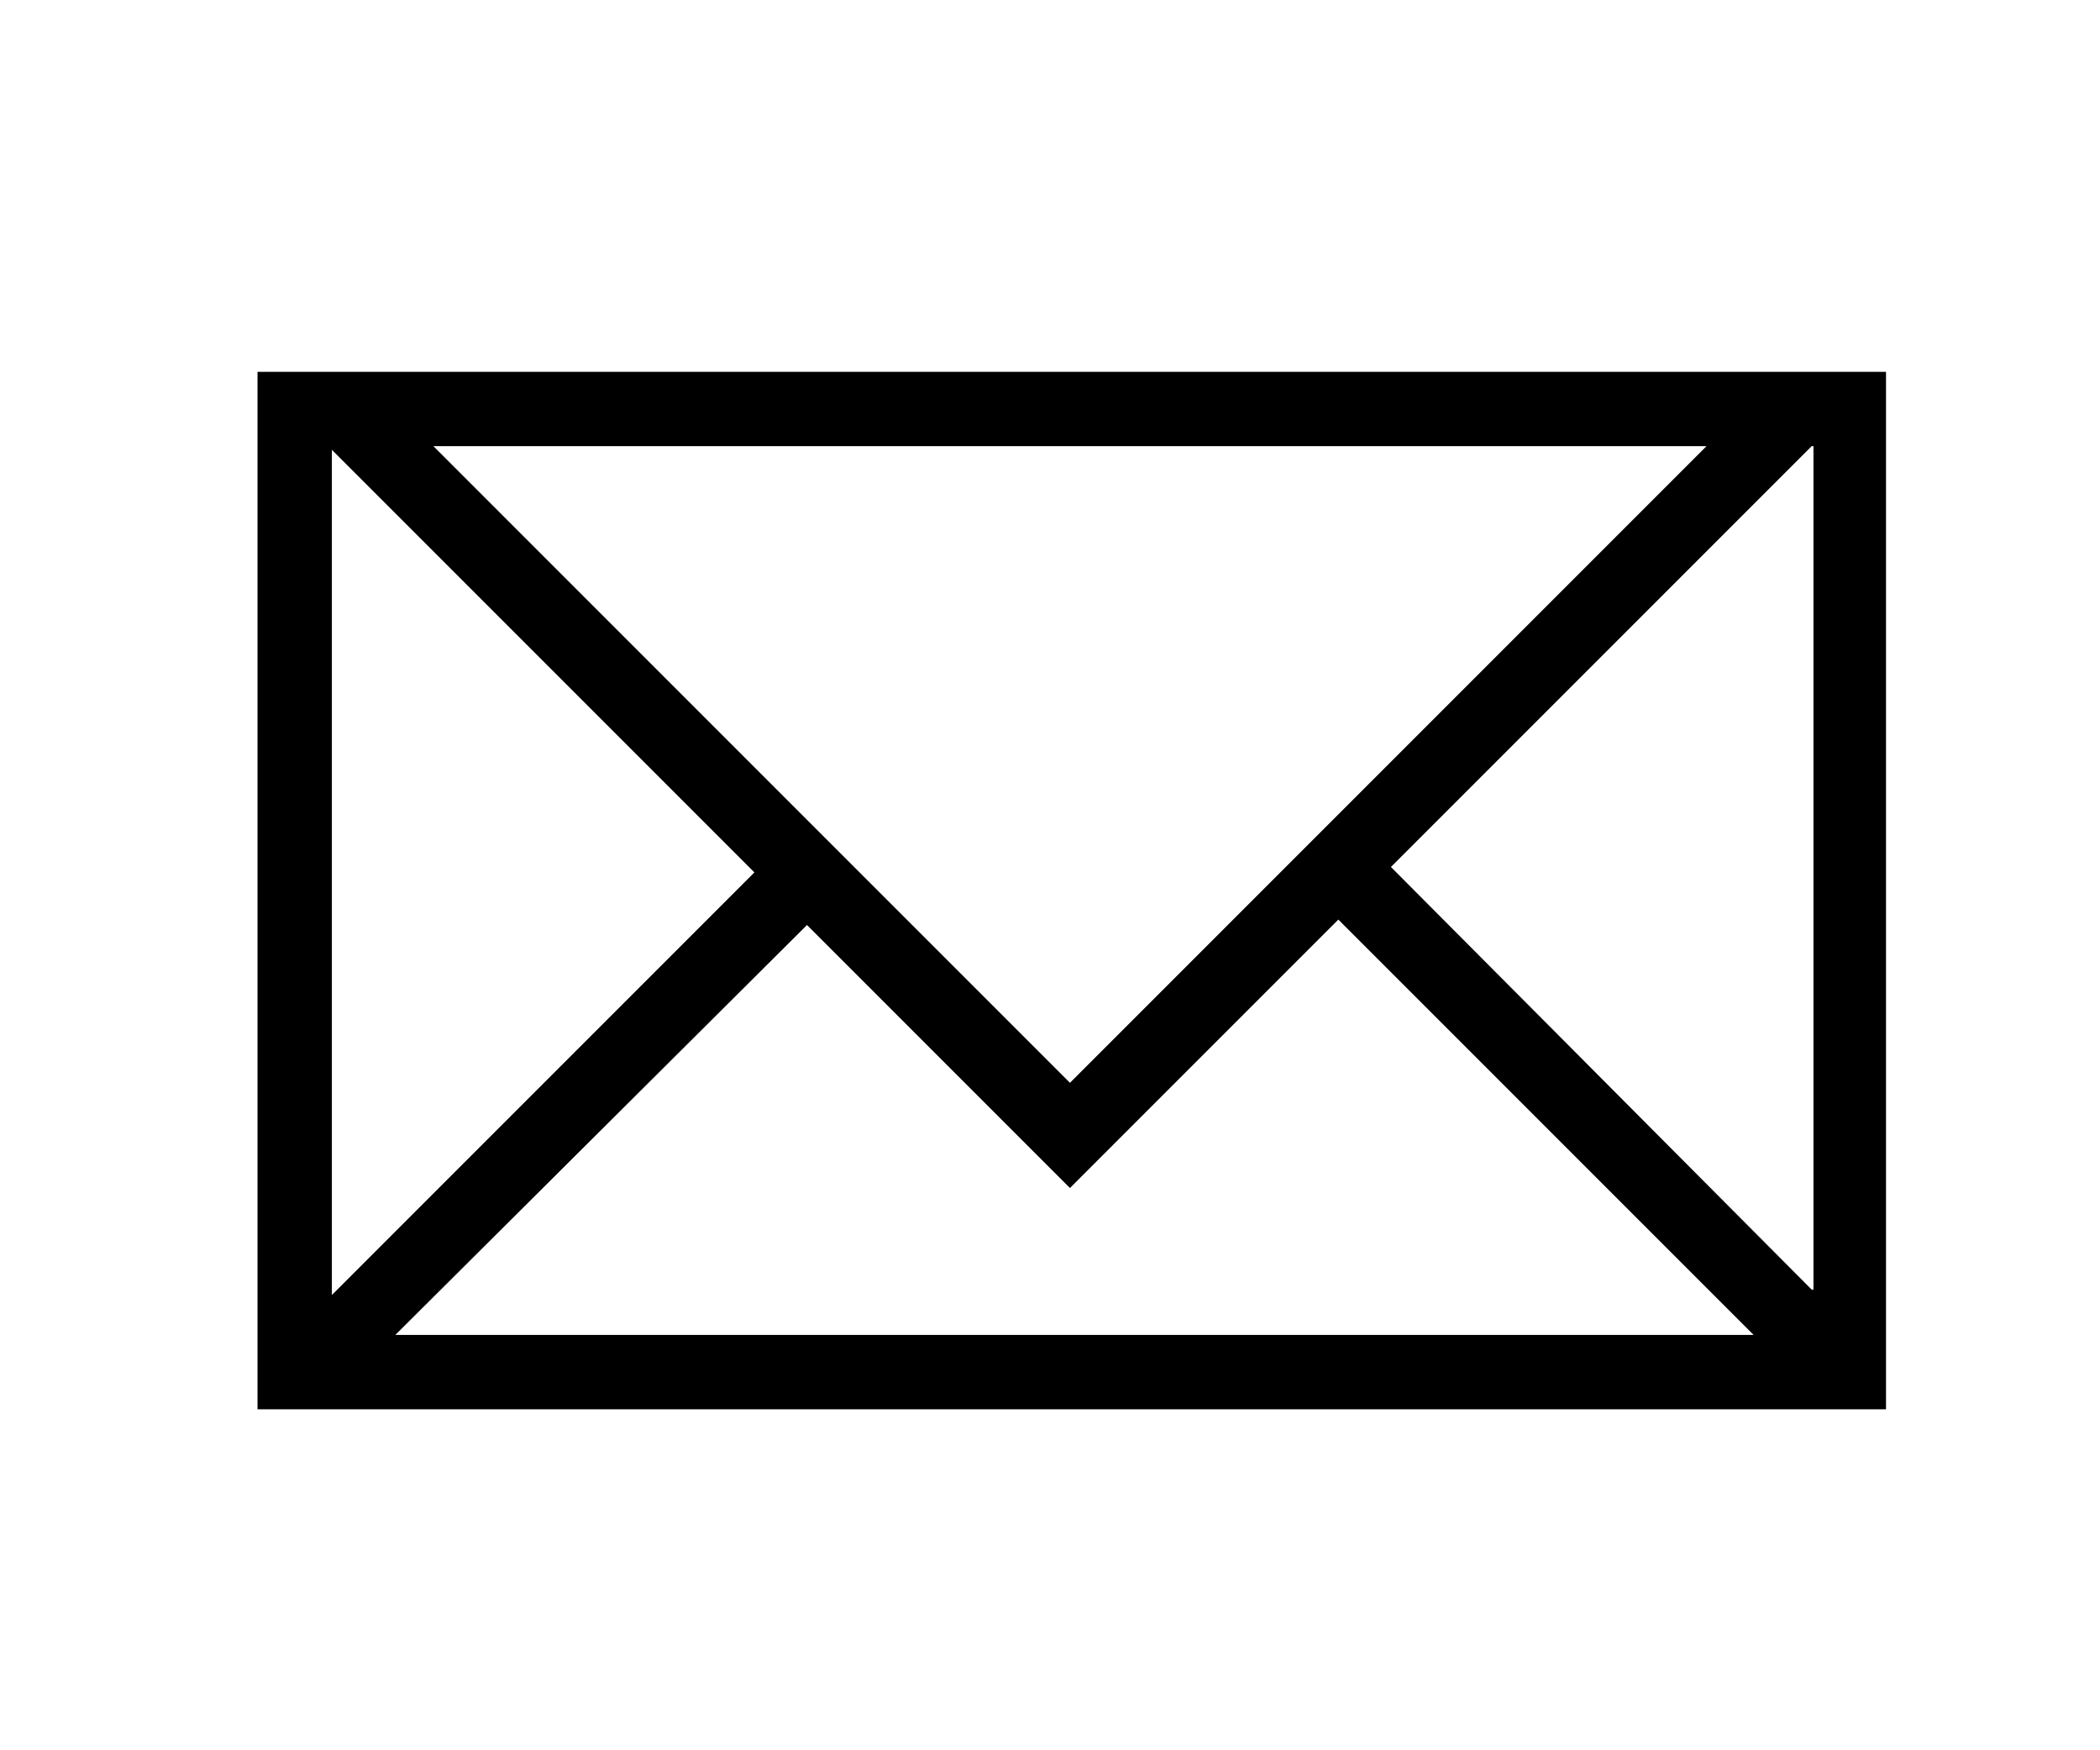
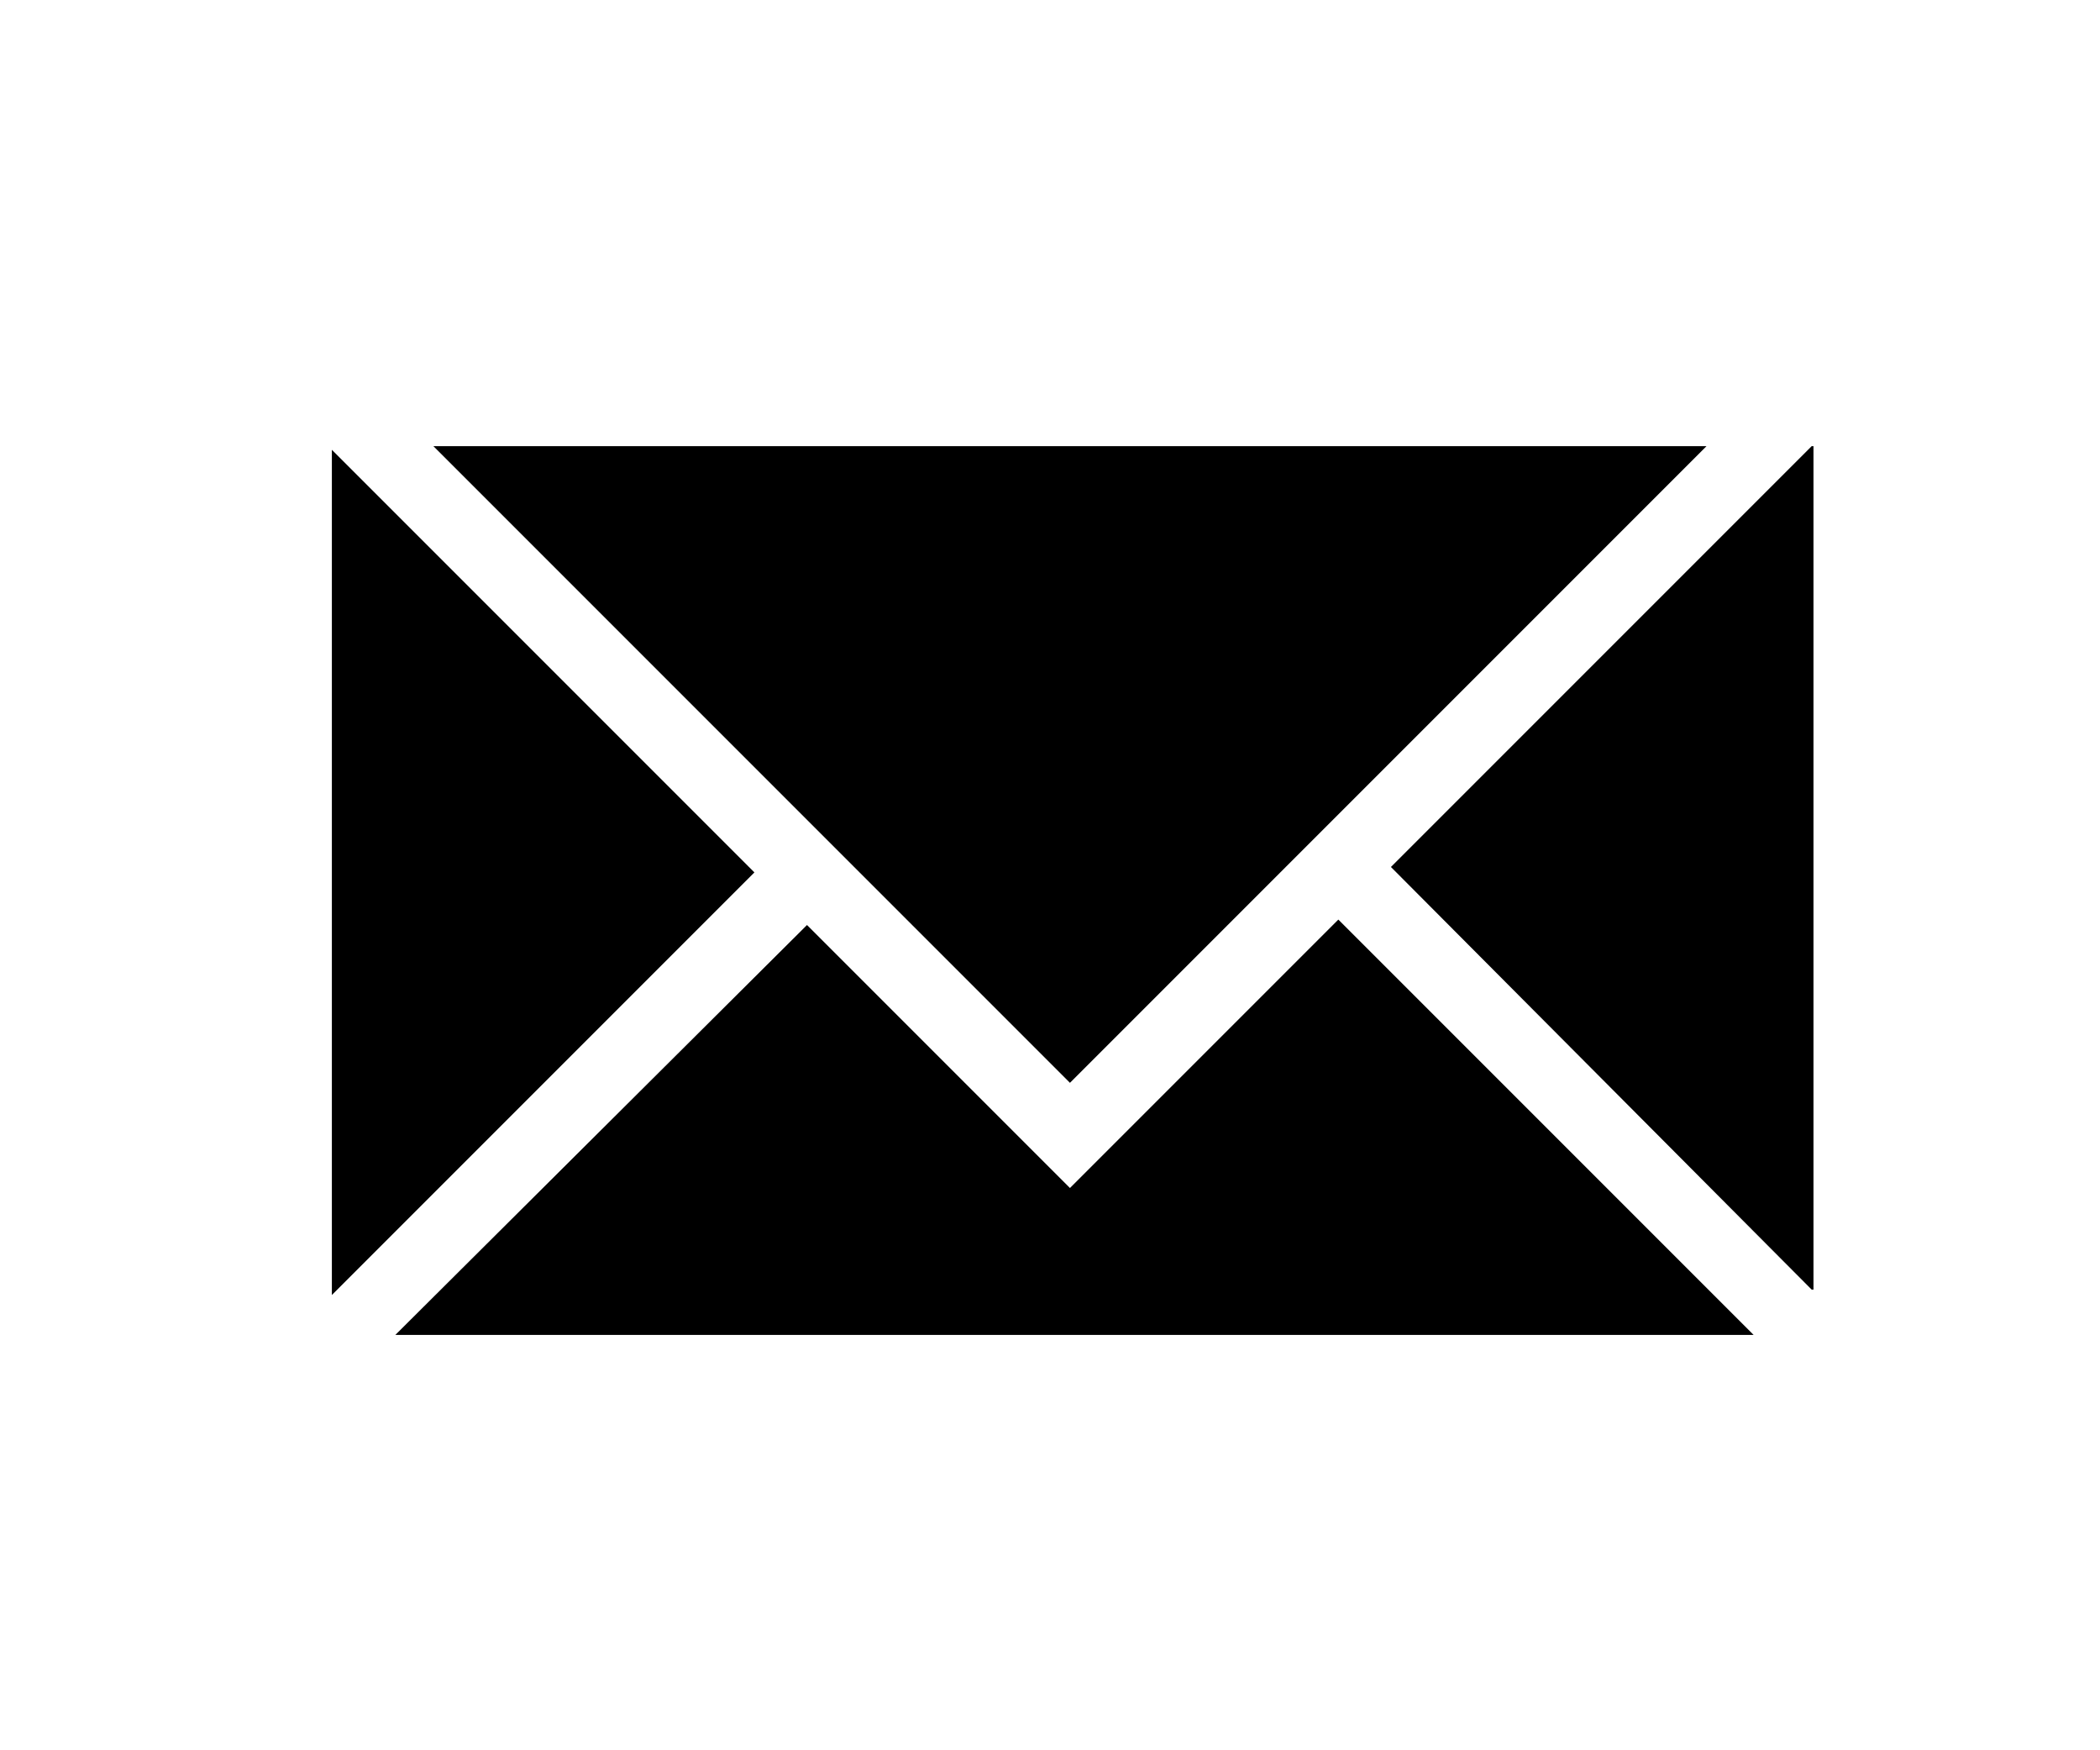
<svg xmlns="http://www.w3.org/2000/svg" version="1.1" id="Layer_1" x="0px" y="0px" viewBox="0 0 115.8 96.5" style="enable-background:new 0 0 115.8 96.5;" xml:space="preserve">
  <g>
-     <path d="M14.2,20.5v57.2H104V20.5H14.2z M41.6,48.1L18.3,71.4V24.8L41.6,48.1z M44.5,51L59,65.5l14.8-14.8l22.9,22.9H21.8L44.5,51z    M59,59.7L23.9,24.6h70.2L59,59.7z M99.9,71.1L76.7,47.8l23.2-23.2h0.1V71.1z" />
+     <path d="M14.2,20.5v57.2H104H14.2z M41.6,48.1L18.3,71.4V24.8L41.6,48.1z M44.5,51L59,65.5l14.8-14.8l22.9,22.9H21.8L44.5,51z    M59,59.7L23.9,24.6h70.2L59,59.7z M99.9,71.1L76.7,47.8l23.2-23.2h0.1V71.1z" />
  </g>
</svg>